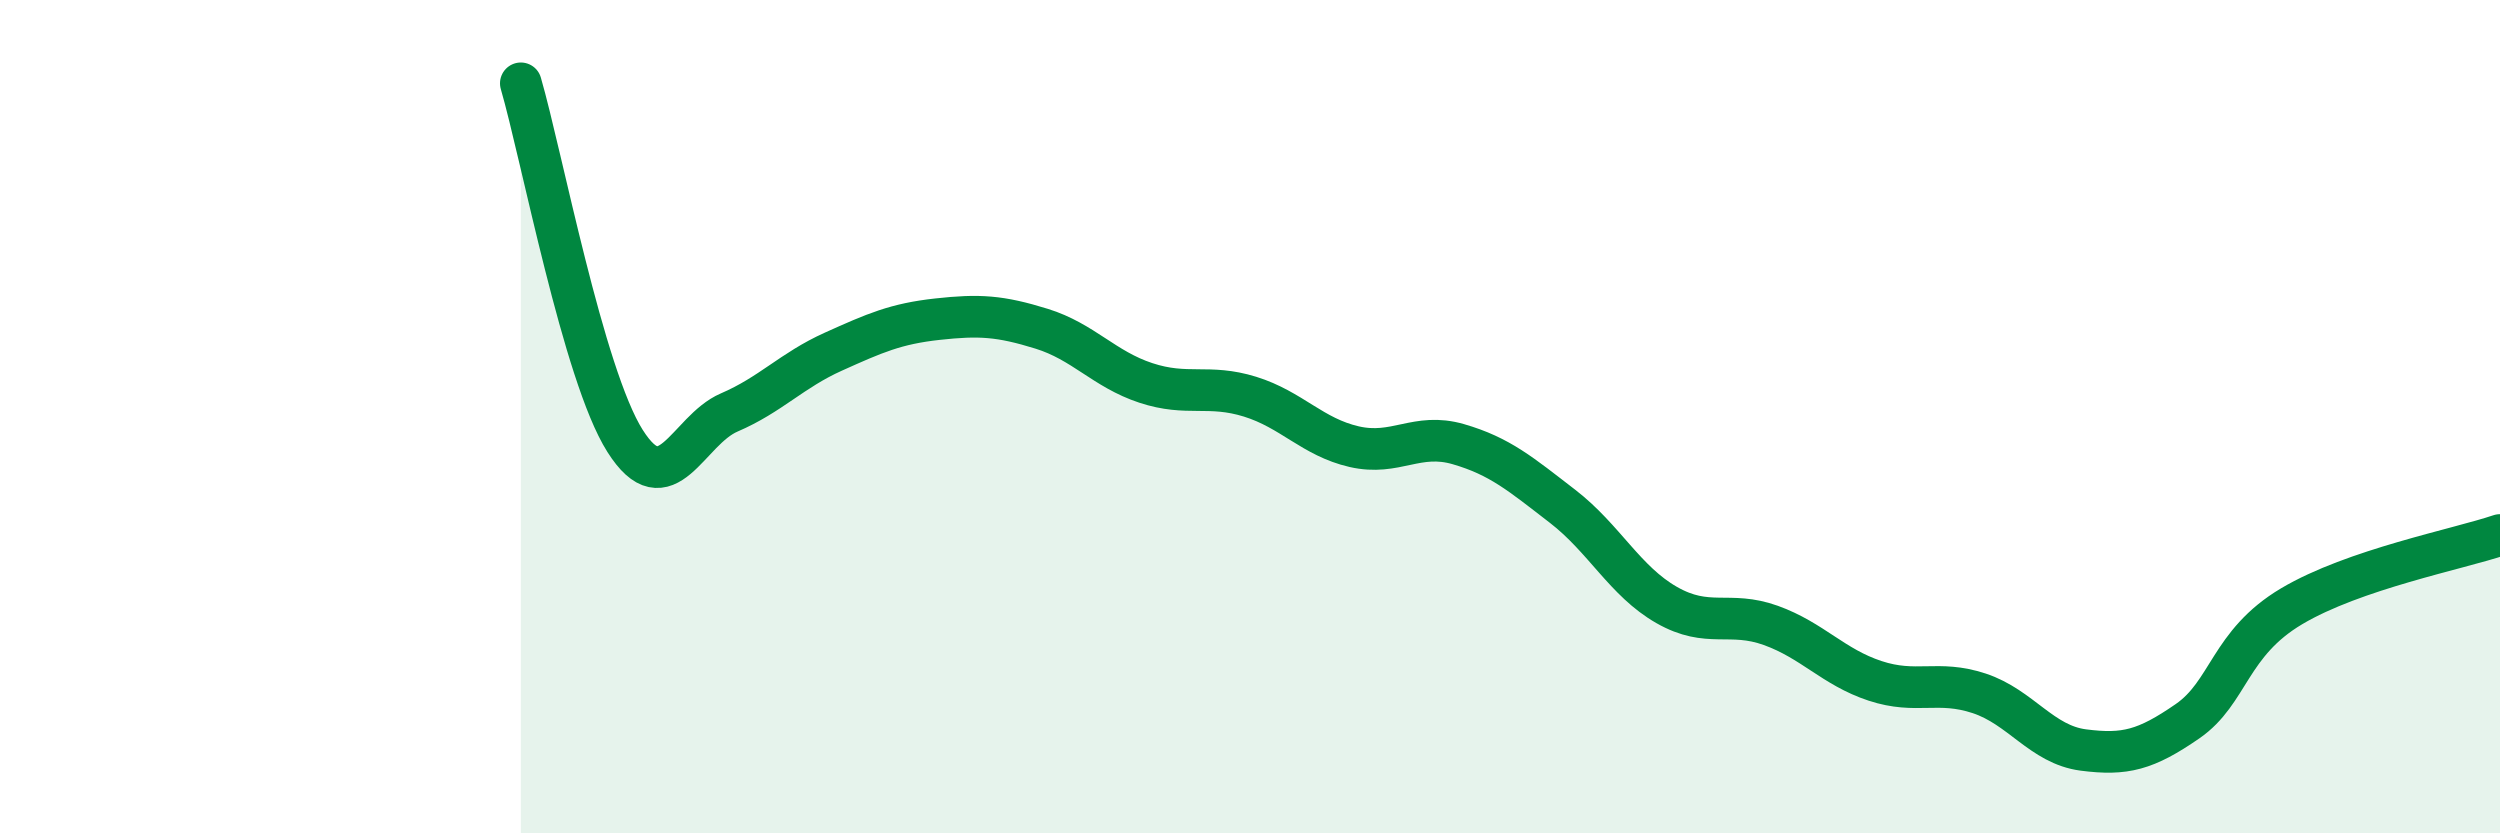
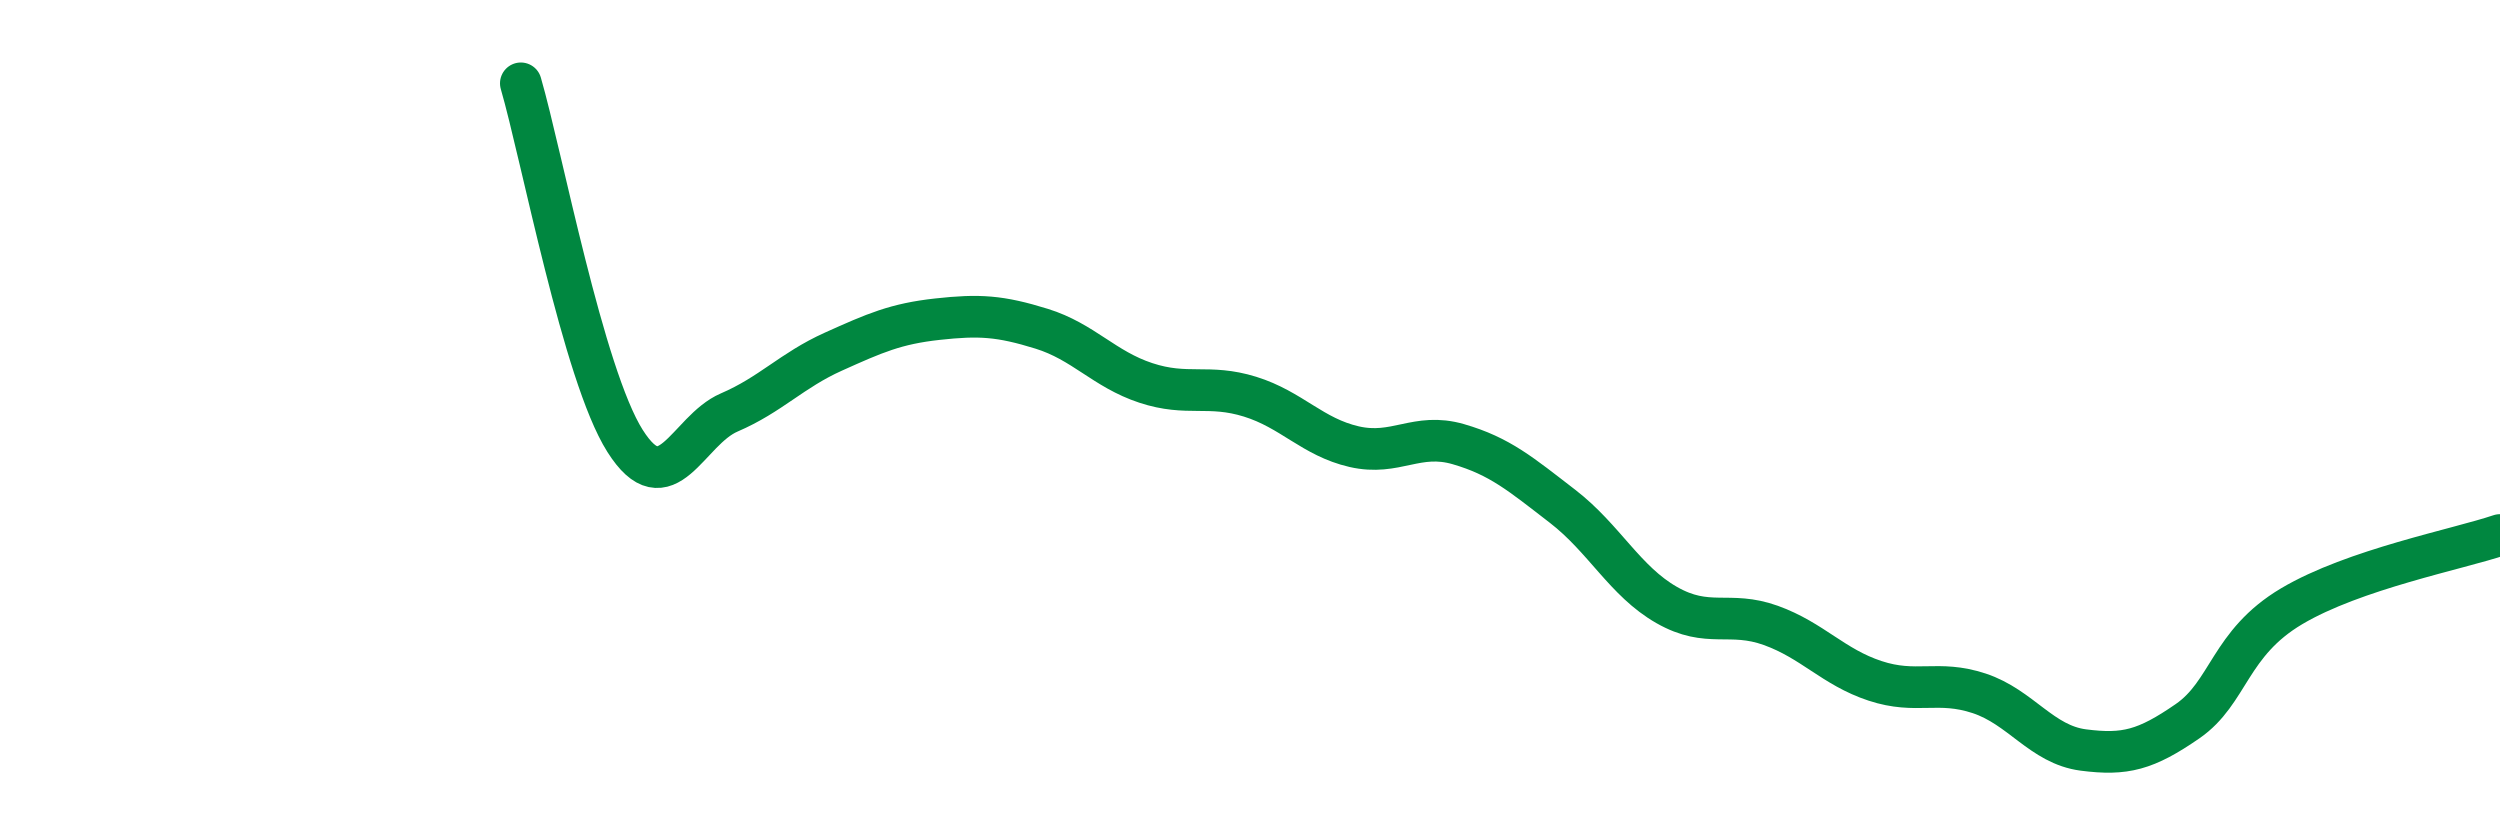
<svg xmlns="http://www.w3.org/2000/svg" width="60" height="20" viewBox="0 0 60 20">
-   <path d="M 12.5,2 C 13,3.72 14,9 15,10.58 C 16,12.16 16.5,10.33 17.5,9.9 C 18.5,9.47 19,8.89 20,8.44 C 21,7.99 21.5,7.77 22.5,7.66 C 23.5,7.55 24,7.58 25,7.89 C 26,8.2 26.5,8.86 27.5,9.19 C 28.5,9.52 29,9.21 30,9.52 C 31,9.83 31.5,10.49 32.5,10.72 C 33.5,10.95 34,10.37 35,10.66 C 36,10.95 36.5,11.38 37.5,12.15 C 38.5,12.92 39,13.95 40,14.52 C 41,15.09 41.5,14.65 42.5,15.01 C 43.5,15.37 44,16.01 45,16.34 C 46,16.67 46.5,16.31 47.5,16.64 C 48.5,16.97 49,17.87 50,18 C 51,18.13 51.5,18 52.5,17.31 C 53.5,16.62 53.5,15.44 55,14.55 C 56.5,13.66 59,13.18 60,12.84L60 20L12.5 20Z" fill="#008740" opacity="0.1" stroke-linecap="round" stroke-linejoin="round" />
  <path d="M 12.5,2 C 13,3.72 14,9 15,10.58 C 16,12.16 16.5,10.33 17.5,9.9 C 18.5,9.47 19,8.89 20,8.44 C 21,7.99 21.5,7.77 22.5,7.66 C 23.5,7.55 24,7.58 25,7.89 C 26,8.2 26.5,8.86 27.5,9.19 C 28.5,9.52 29,9.21 30,9.52 C 31,9.83 31.5,10.49 32.5,10.72 C 33.5,10.95 34,10.37 35,10.66 C 36,10.95 36.5,11.38 37.5,12.15 C 38.5,12.92 39,13.95 40,14.52 C 41,15.09 41.5,14.65 42.5,15.01 C 43.5,15.37 44,16.01 45,16.34 C 46,16.67 46.5,16.31 47.5,16.64 C 48.5,16.97 49,17.87 50,18 C 51,18.13 51.5,18 52.5,17.31 C 53.5,16.62 53.5,15.44 55,14.55 C 56.5,13.66 59,13.18 60,12.84" stroke="#008740" stroke-width="1" fill="none" stroke-linecap="round" stroke-linejoin="round" />
</svg>